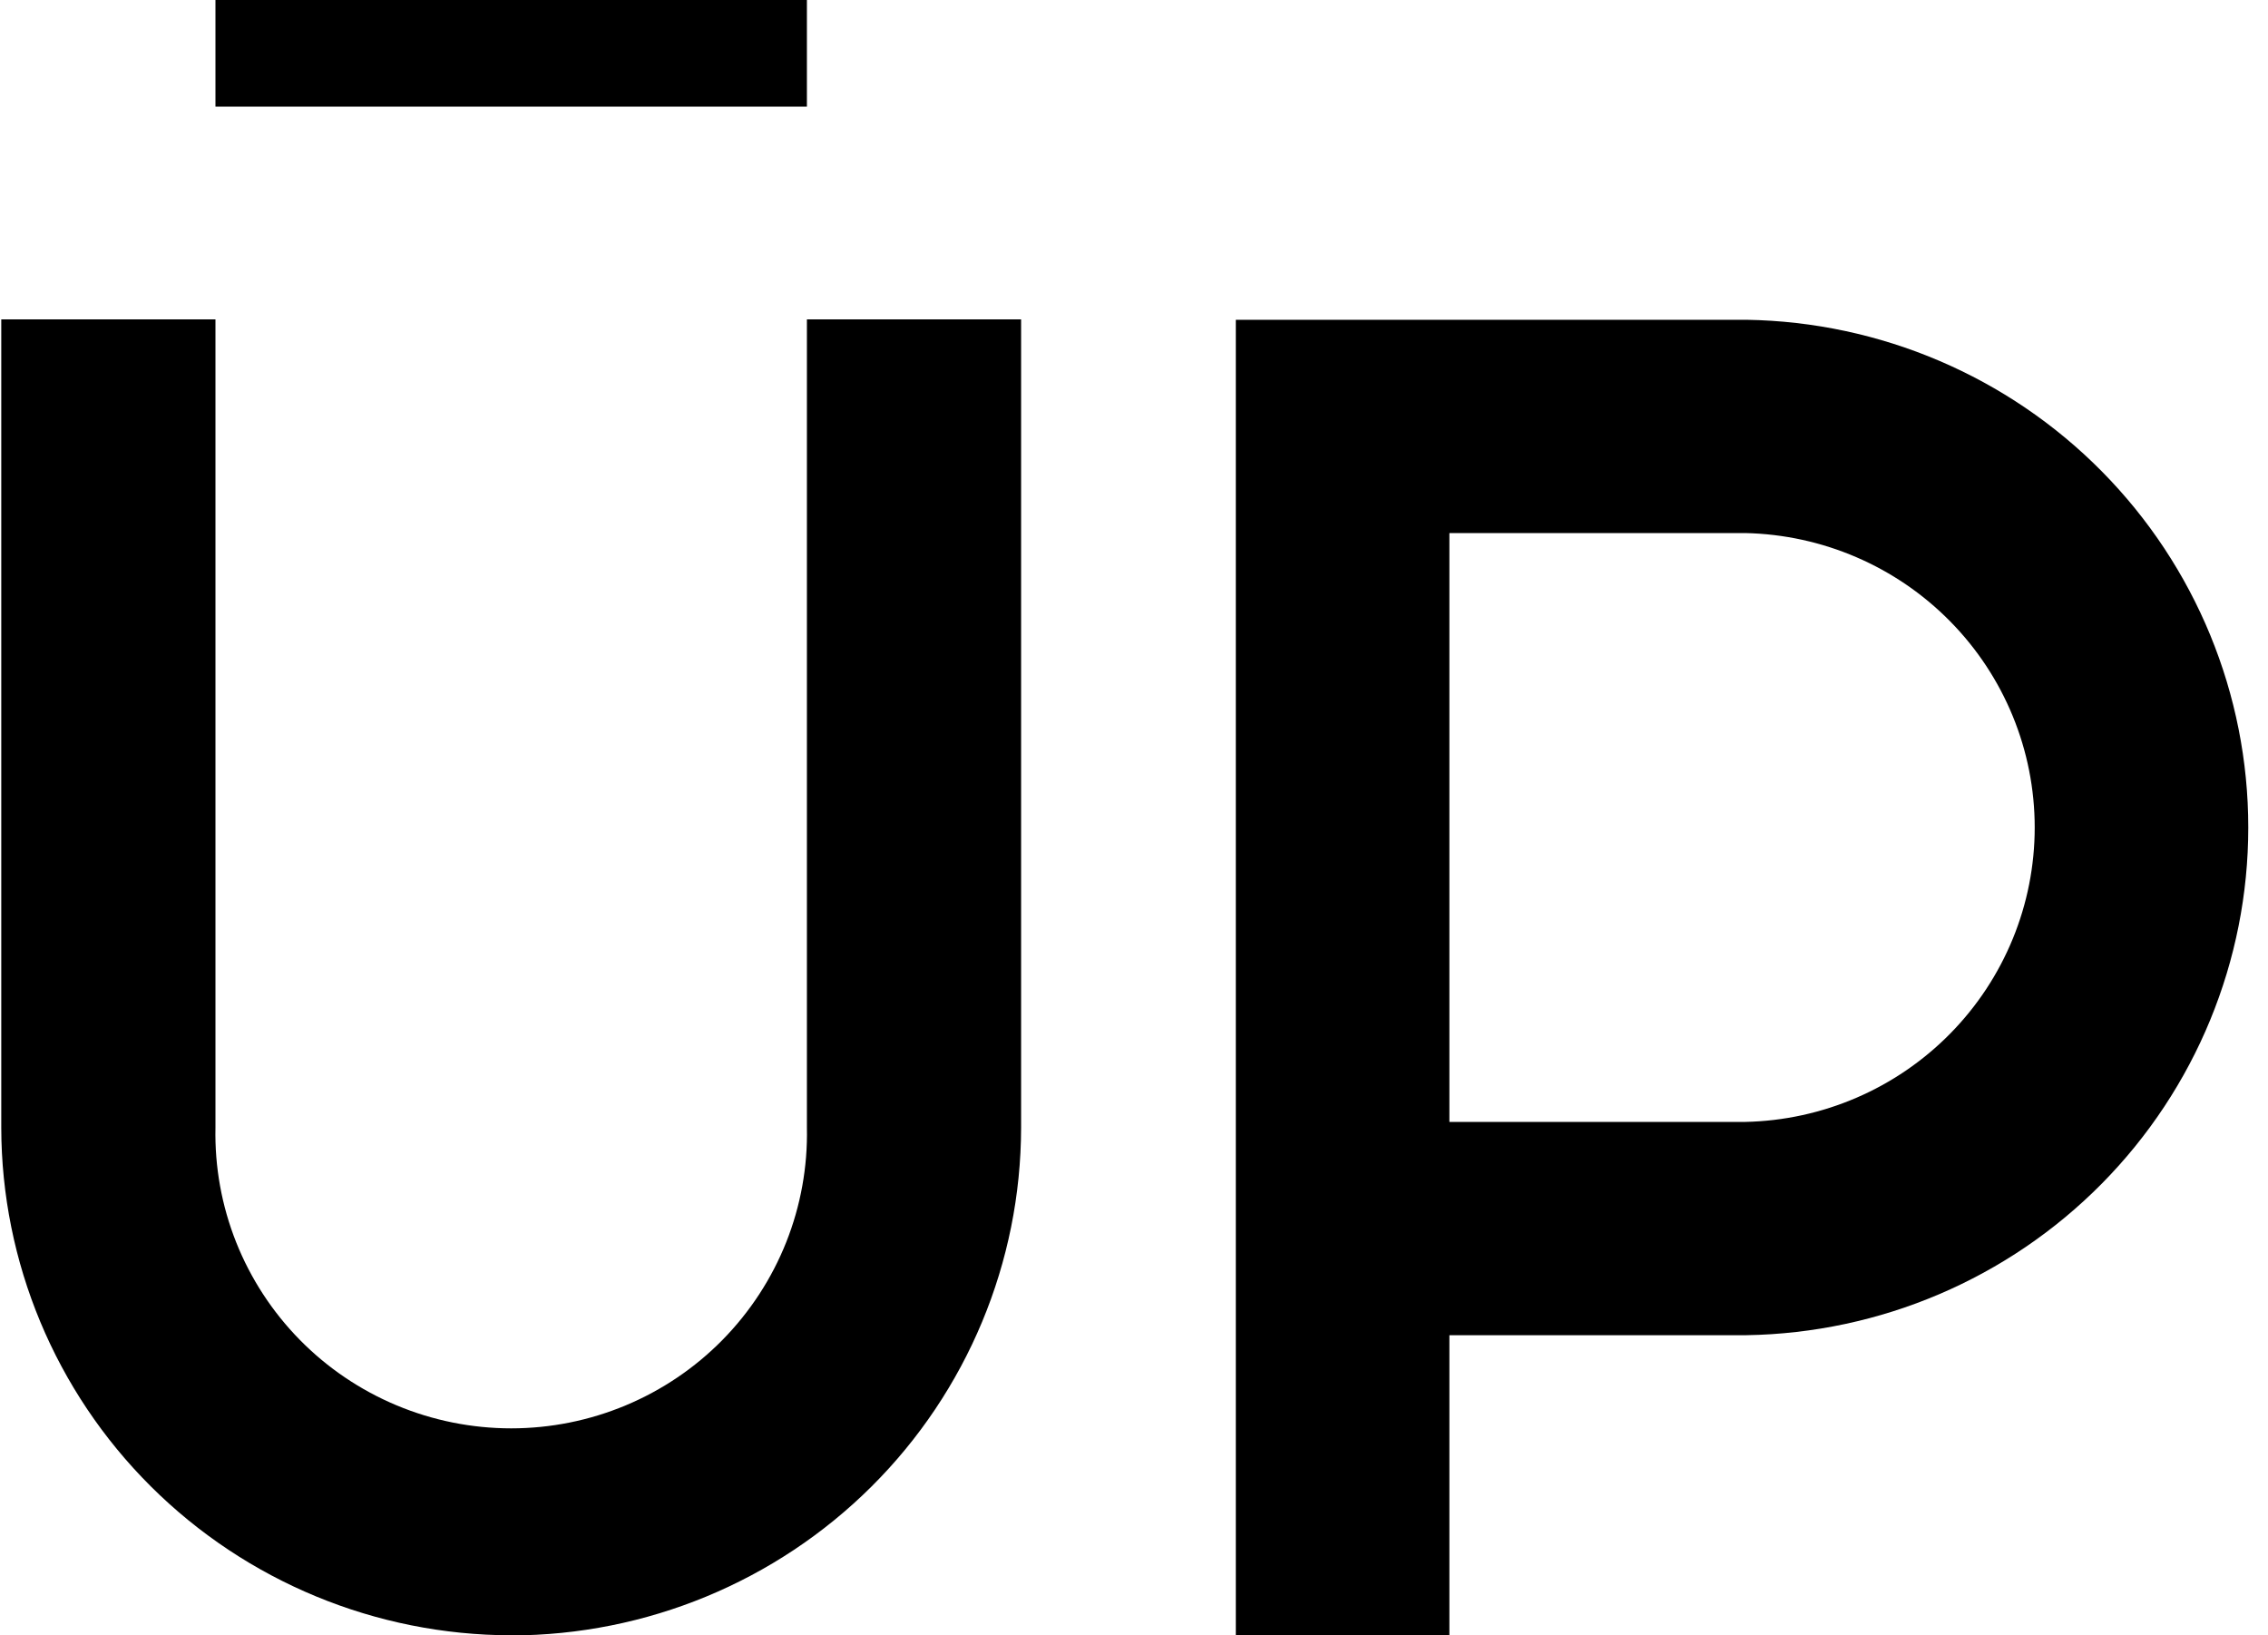
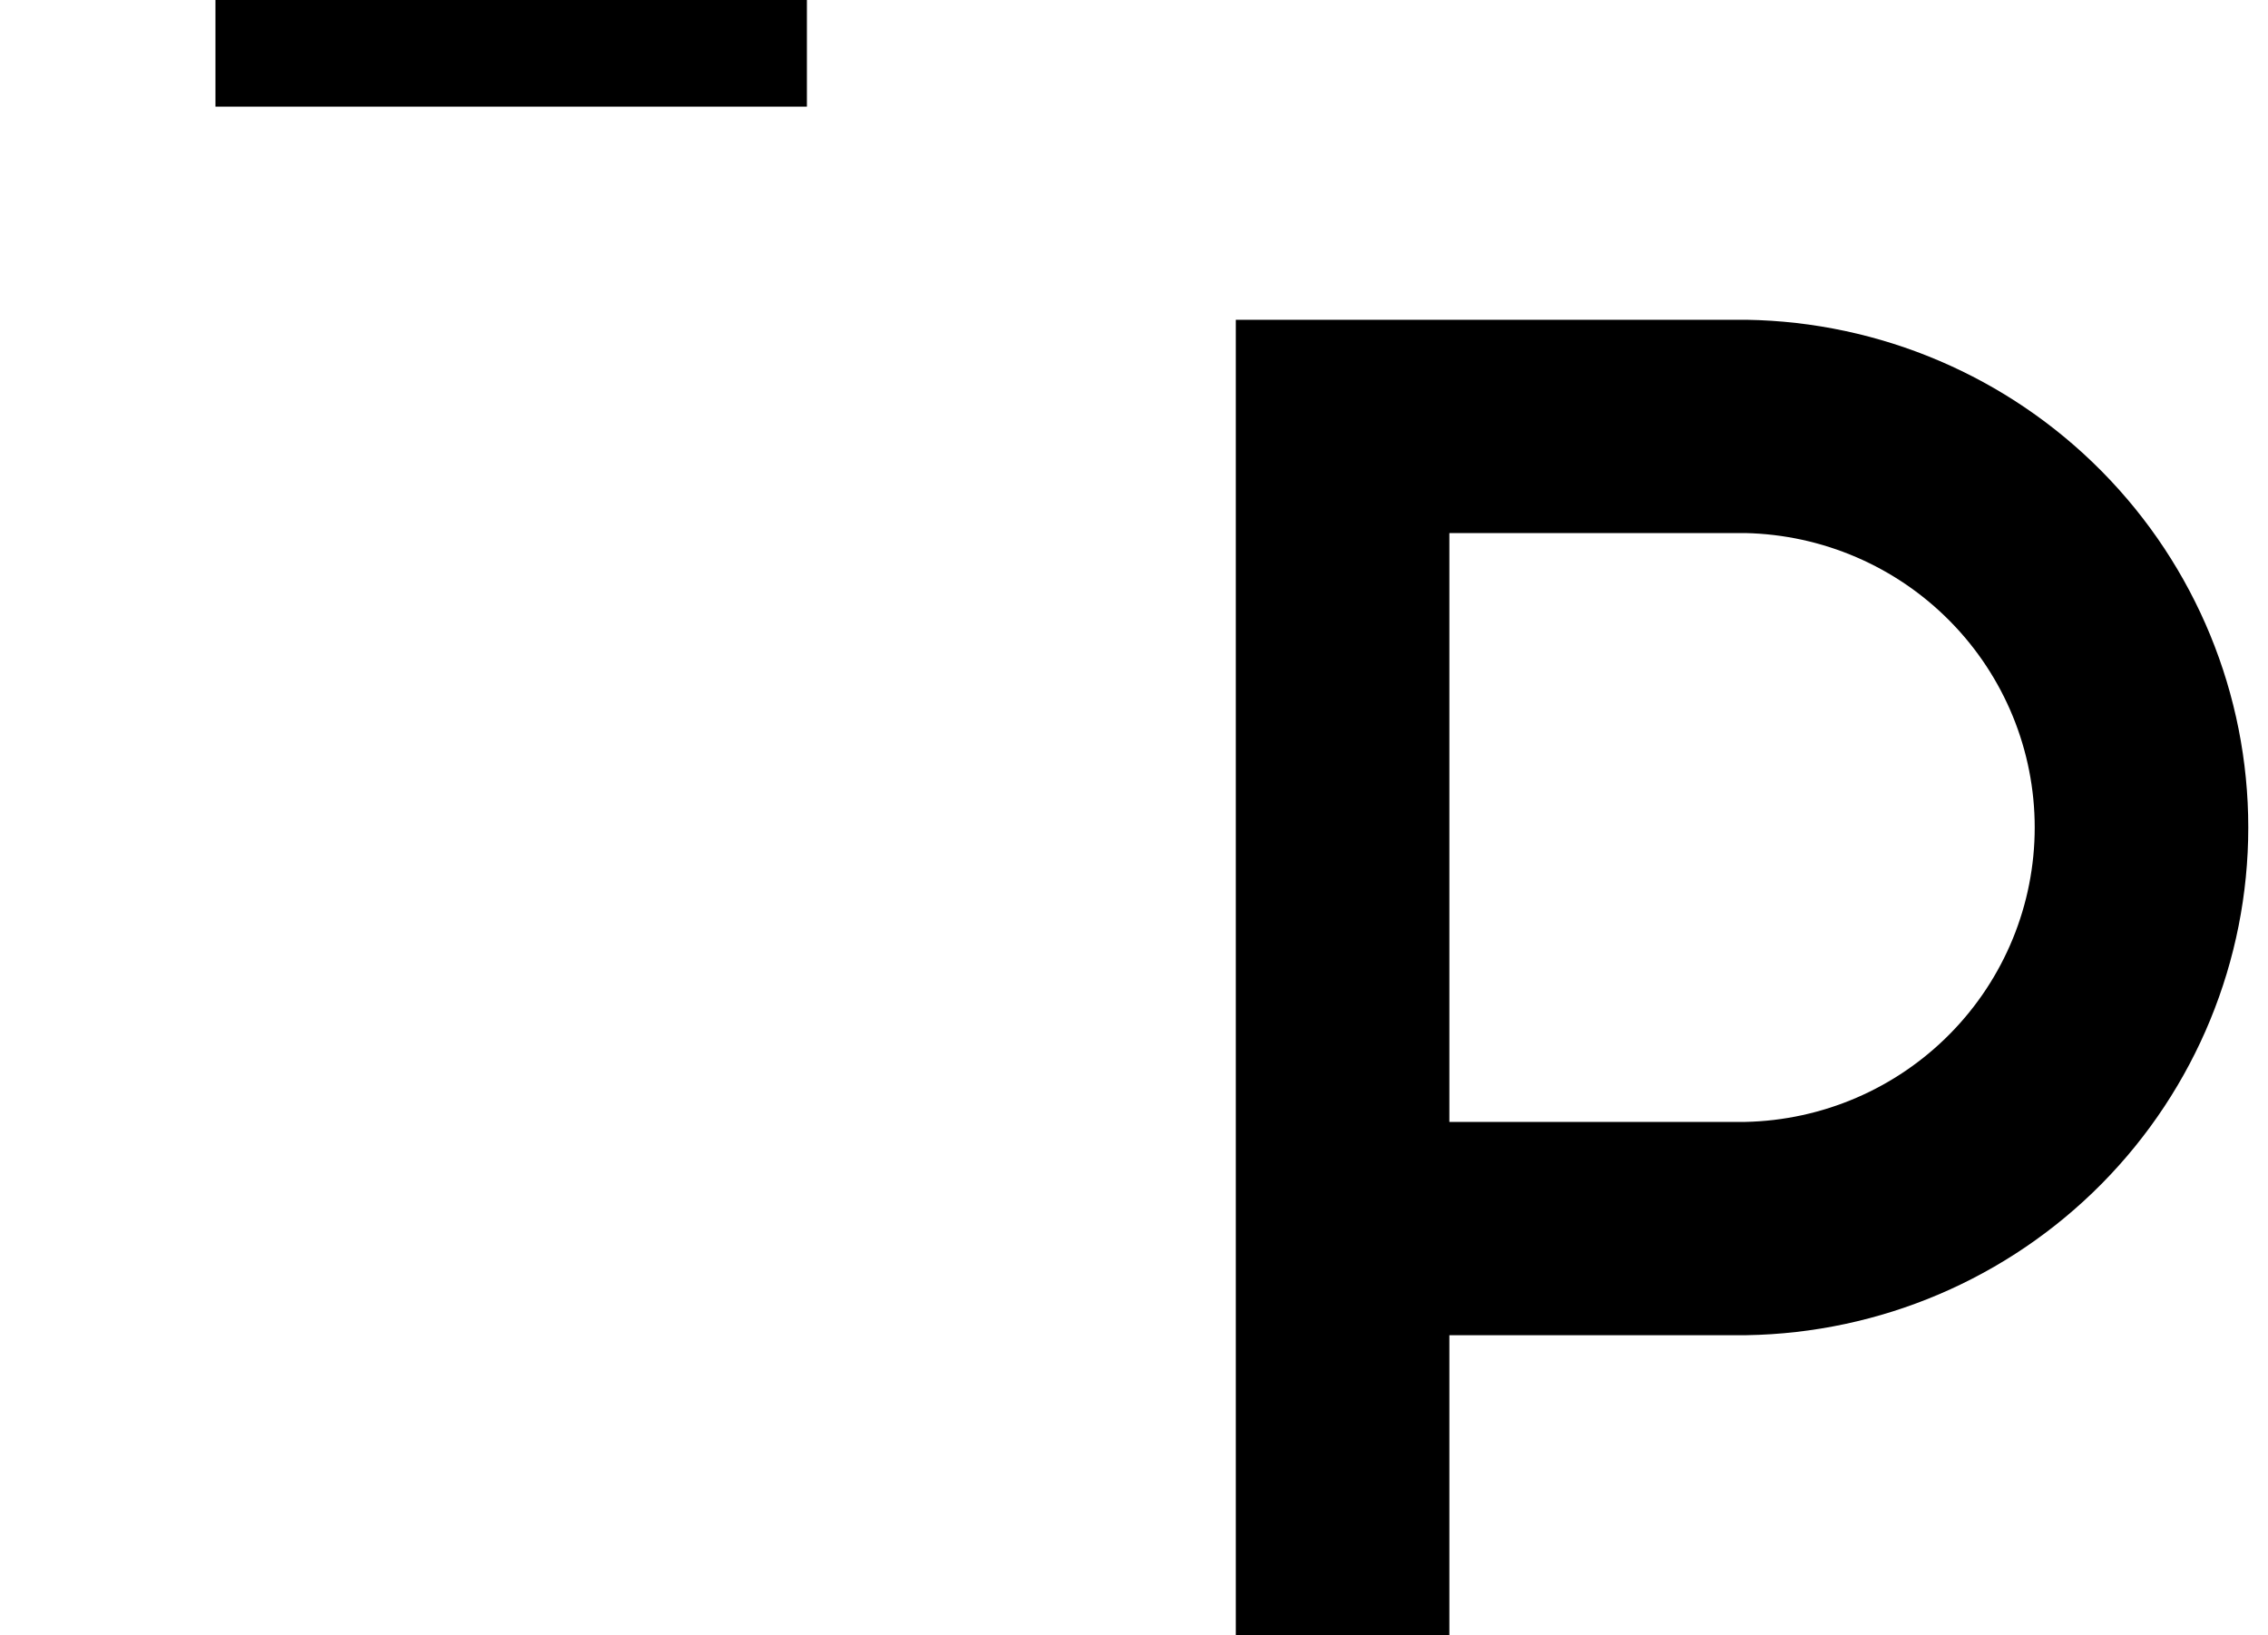
<svg xmlns="http://www.w3.org/2000/svg" width="86" height="62" viewBox="0 0 86 62" fill="none">
-   <path d="M19.381 62C14.256 61.992 9.343 59.962 5.719 56.354C2.095 52.746 0.056 47.856 0.048 42.754V12.109H8.17V42.754C8.139 44.239 8.406 45.716 8.955 47.098C9.505 48.48 10.326 49.738 11.37 50.8C12.414 51.862 13.661 52.705 15.037 53.281C16.413 53.857 17.891 54.154 19.384 54.154C20.876 54.154 22.354 53.857 23.73 53.281C25.106 52.705 26.353 51.862 27.397 50.8C28.441 49.738 29.262 48.48 29.812 47.098C30.361 45.716 30.628 44.239 30.597 42.754V12.109H38.719V42.754C38.712 47.857 36.673 52.75 33.048 56.359C29.423 59.968 24.508 61.998 19.381 62.005" fill="black" />
  <path d="M54.959 62H46.861V12.124H66.224C71.299 12.205 76.138 14.269 79.697 17.87C83.257 21.471 85.252 26.321 85.252 31.373C85.252 36.425 83.257 41.275 79.697 44.877C76.138 48.478 71.299 50.541 66.224 50.622H54.959V62ZM54.959 42.536H66.174C69.108 42.475 71.9 41.272 73.952 39.185C76.005 37.098 77.154 34.294 77.154 31.373C77.154 28.453 76.005 25.648 73.952 23.562C71.9 21.475 69.108 20.272 66.174 20.21H54.959V42.536Z" fill="black" />
  <path d="M30.597 0H8.17V4.043H30.597V0Z" fill="black" />
</svg>